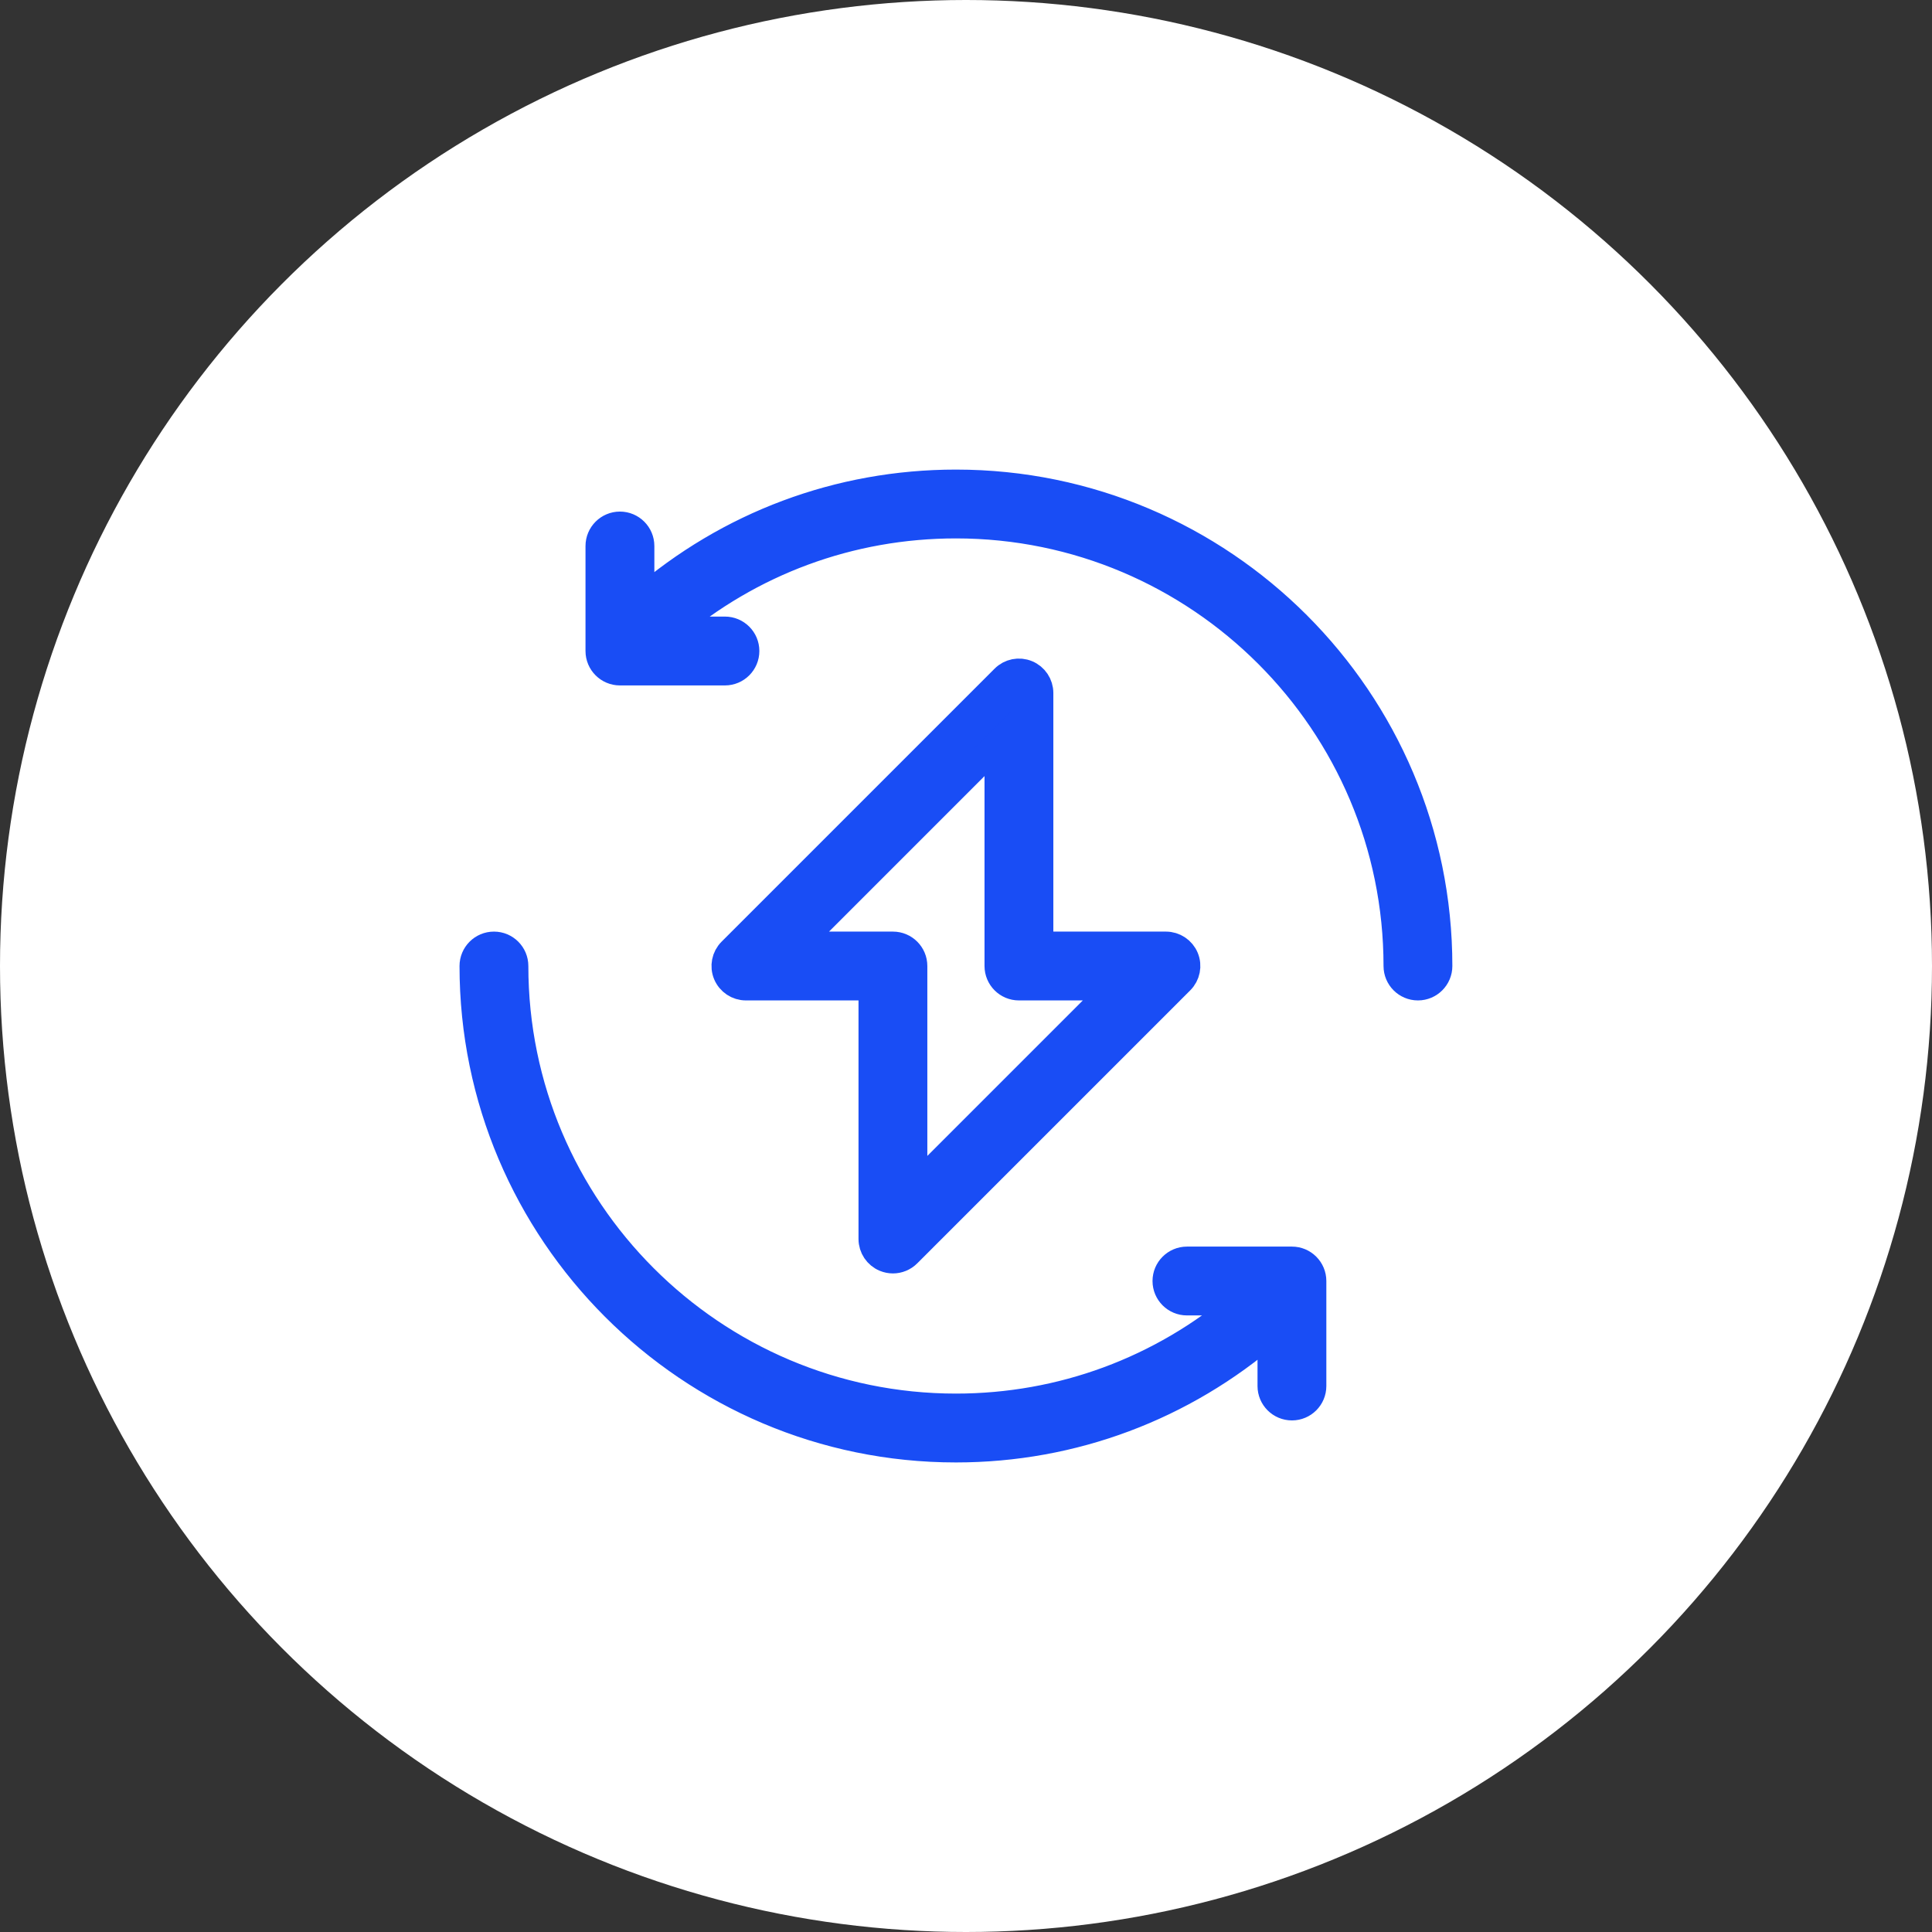
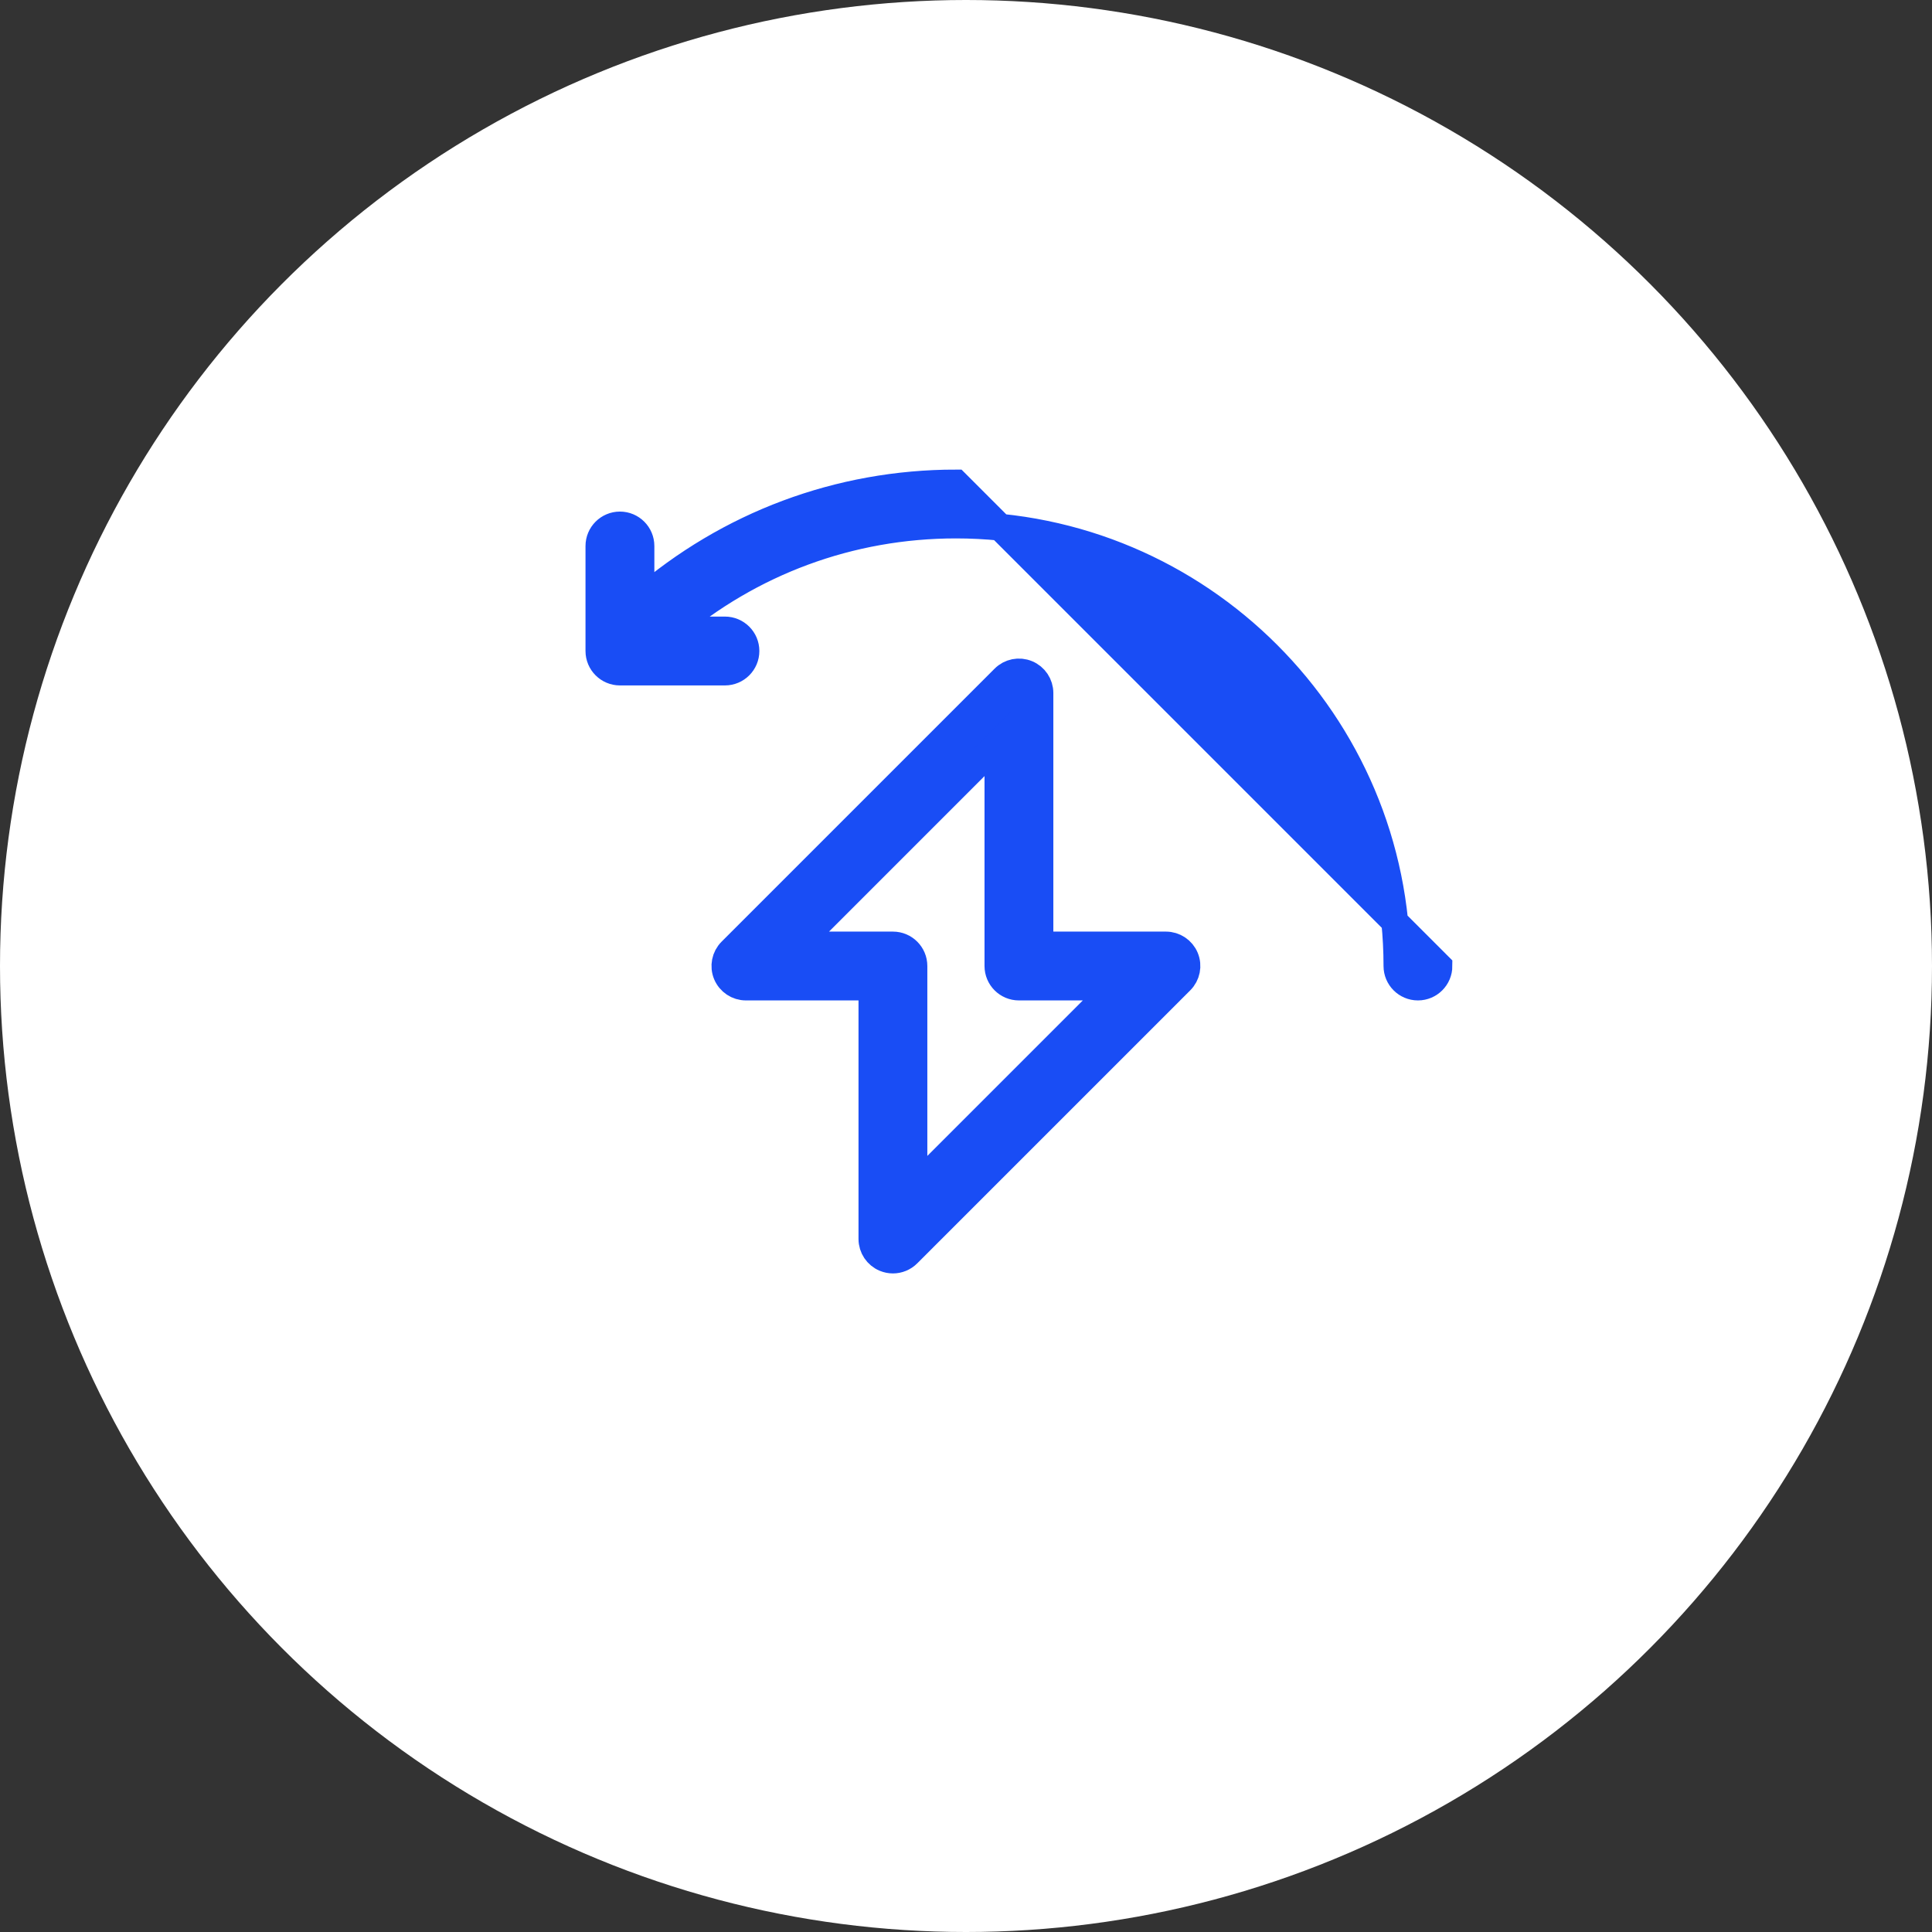
<svg xmlns="http://www.w3.org/2000/svg" width="72" height="72" viewBox="0 0 72 72" fill="none">
  <rect x="0" y="0" width="72" height="72" fill="#333333" stroke="none" />
  <g id="Group 29156">
    <circle id="Ellipse 118" cx="36" cy="36" r="36" fill="white" />
    <g id="Group">
      <path id="Vector" d="M38.272 25.103C37.979 24.981 37.643 25.048 37.419 25.273L27.245 35.447C27.021 35.671 26.954 36.007 27.075 36.3C27.197 36.592 27.482 36.783 27.798 36.783H32.494V46.174C32.494 46.49 32.685 46.776 32.977 46.897C33.074 46.937 33.176 46.957 33.277 46.957C33.48 46.957 33.681 46.877 33.83 46.727L44.004 36.553C44.228 36.33 44.295 35.993 44.174 35.7C44.053 35.409 43.767 35.218 43.451 35.218H38.755V25.826C38.755 25.51 38.564 25.224 38.272 25.103ZM34.059 44.285V36C34.059 35.568 33.709 35.218 33.277 35.218H29.688L37.19 27.715V36C37.19 36.432 37.54 36.783 37.972 36.783H41.561L34.059 44.285Z" fill="#194DF5" stroke="#194DF5" />
-       <path id="Vector_2" d="M35.625 18C31.262 18 27.151 19.552 23.886 22.373V20.348C23.886 19.916 23.535 19.565 23.103 19.565C22.671 19.565 22.32 19.916 22.32 20.348V24.261C22.32 24.693 22.671 25.044 23.103 25.044H27.016C27.448 25.044 27.799 24.693 27.799 24.261C27.799 23.829 27.448 23.478 27.016 23.478H24.994C27.961 20.951 31.682 19.565 35.625 19.565C44.687 19.565 52.06 26.937 52.06 36C52.06 36.432 52.41 36.783 52.842 36.783C53.274 36.783 53.625 36.432 53.625 36C53.625 26.075 45.55 18 35.625 18Z" fill="#194DF5" stroke="#194DF5" />
-       <path id="Vector_3" d="M48.147 46.957H44.234C43.802 46.957 43.451 47.308 43.451 47.74C43.451 48.172 43.802 48.522 44.234 48.522H46.251C43.285 51.048 39.562 52.435 35.625 52.435C26.562 52.435 19.19 45.063 19.19 36C19.19 35.568 18.84 35.218 18.408 35.218C17.976 35.218 17.625 35.568 17.625 36C17.625 45.925 25.7 54.001 35.625 54.001C39.983 54.001 44.098 52.445 47.364 49.623V51.653C47.364 52.085 47.715 52.435 48.147 52.435C48.579 52.435 48.929 52.085 48.929 51.653V47.74C48.929 47.308 48.579 46.957 48.147 46.957Z" fill="#194DF5" stroke="#194DF5" />
+       <path id="Vector_2" d="M35.625 18C31.262 18 27.151 19.552 23.886 22.373V20.348C23.886 19.916 23.535 19.565 23.103 19.565C22.671 19.565 22.32 19.916 22.32 20.348V24.261C22.32 24.693 22.671 25.044 23.103 25.044H27.016C27.448 25.044 27.799 24.693 27.799 24.261C27.799 23.829 27.448 23.478 27.016 23.478H24.994C27.961 20.951 31.682 19.565 35.625 19.565C44.687 19.565 52.06 26.937 52.06 36C52.06 36.432 52.41 36.783 52.842 36.783C53.274 36.783 53.625 36.432 53.625 36Z" fill="#194DF5" stroke="#194DF5" />
    </g>
  </g>
</svg>